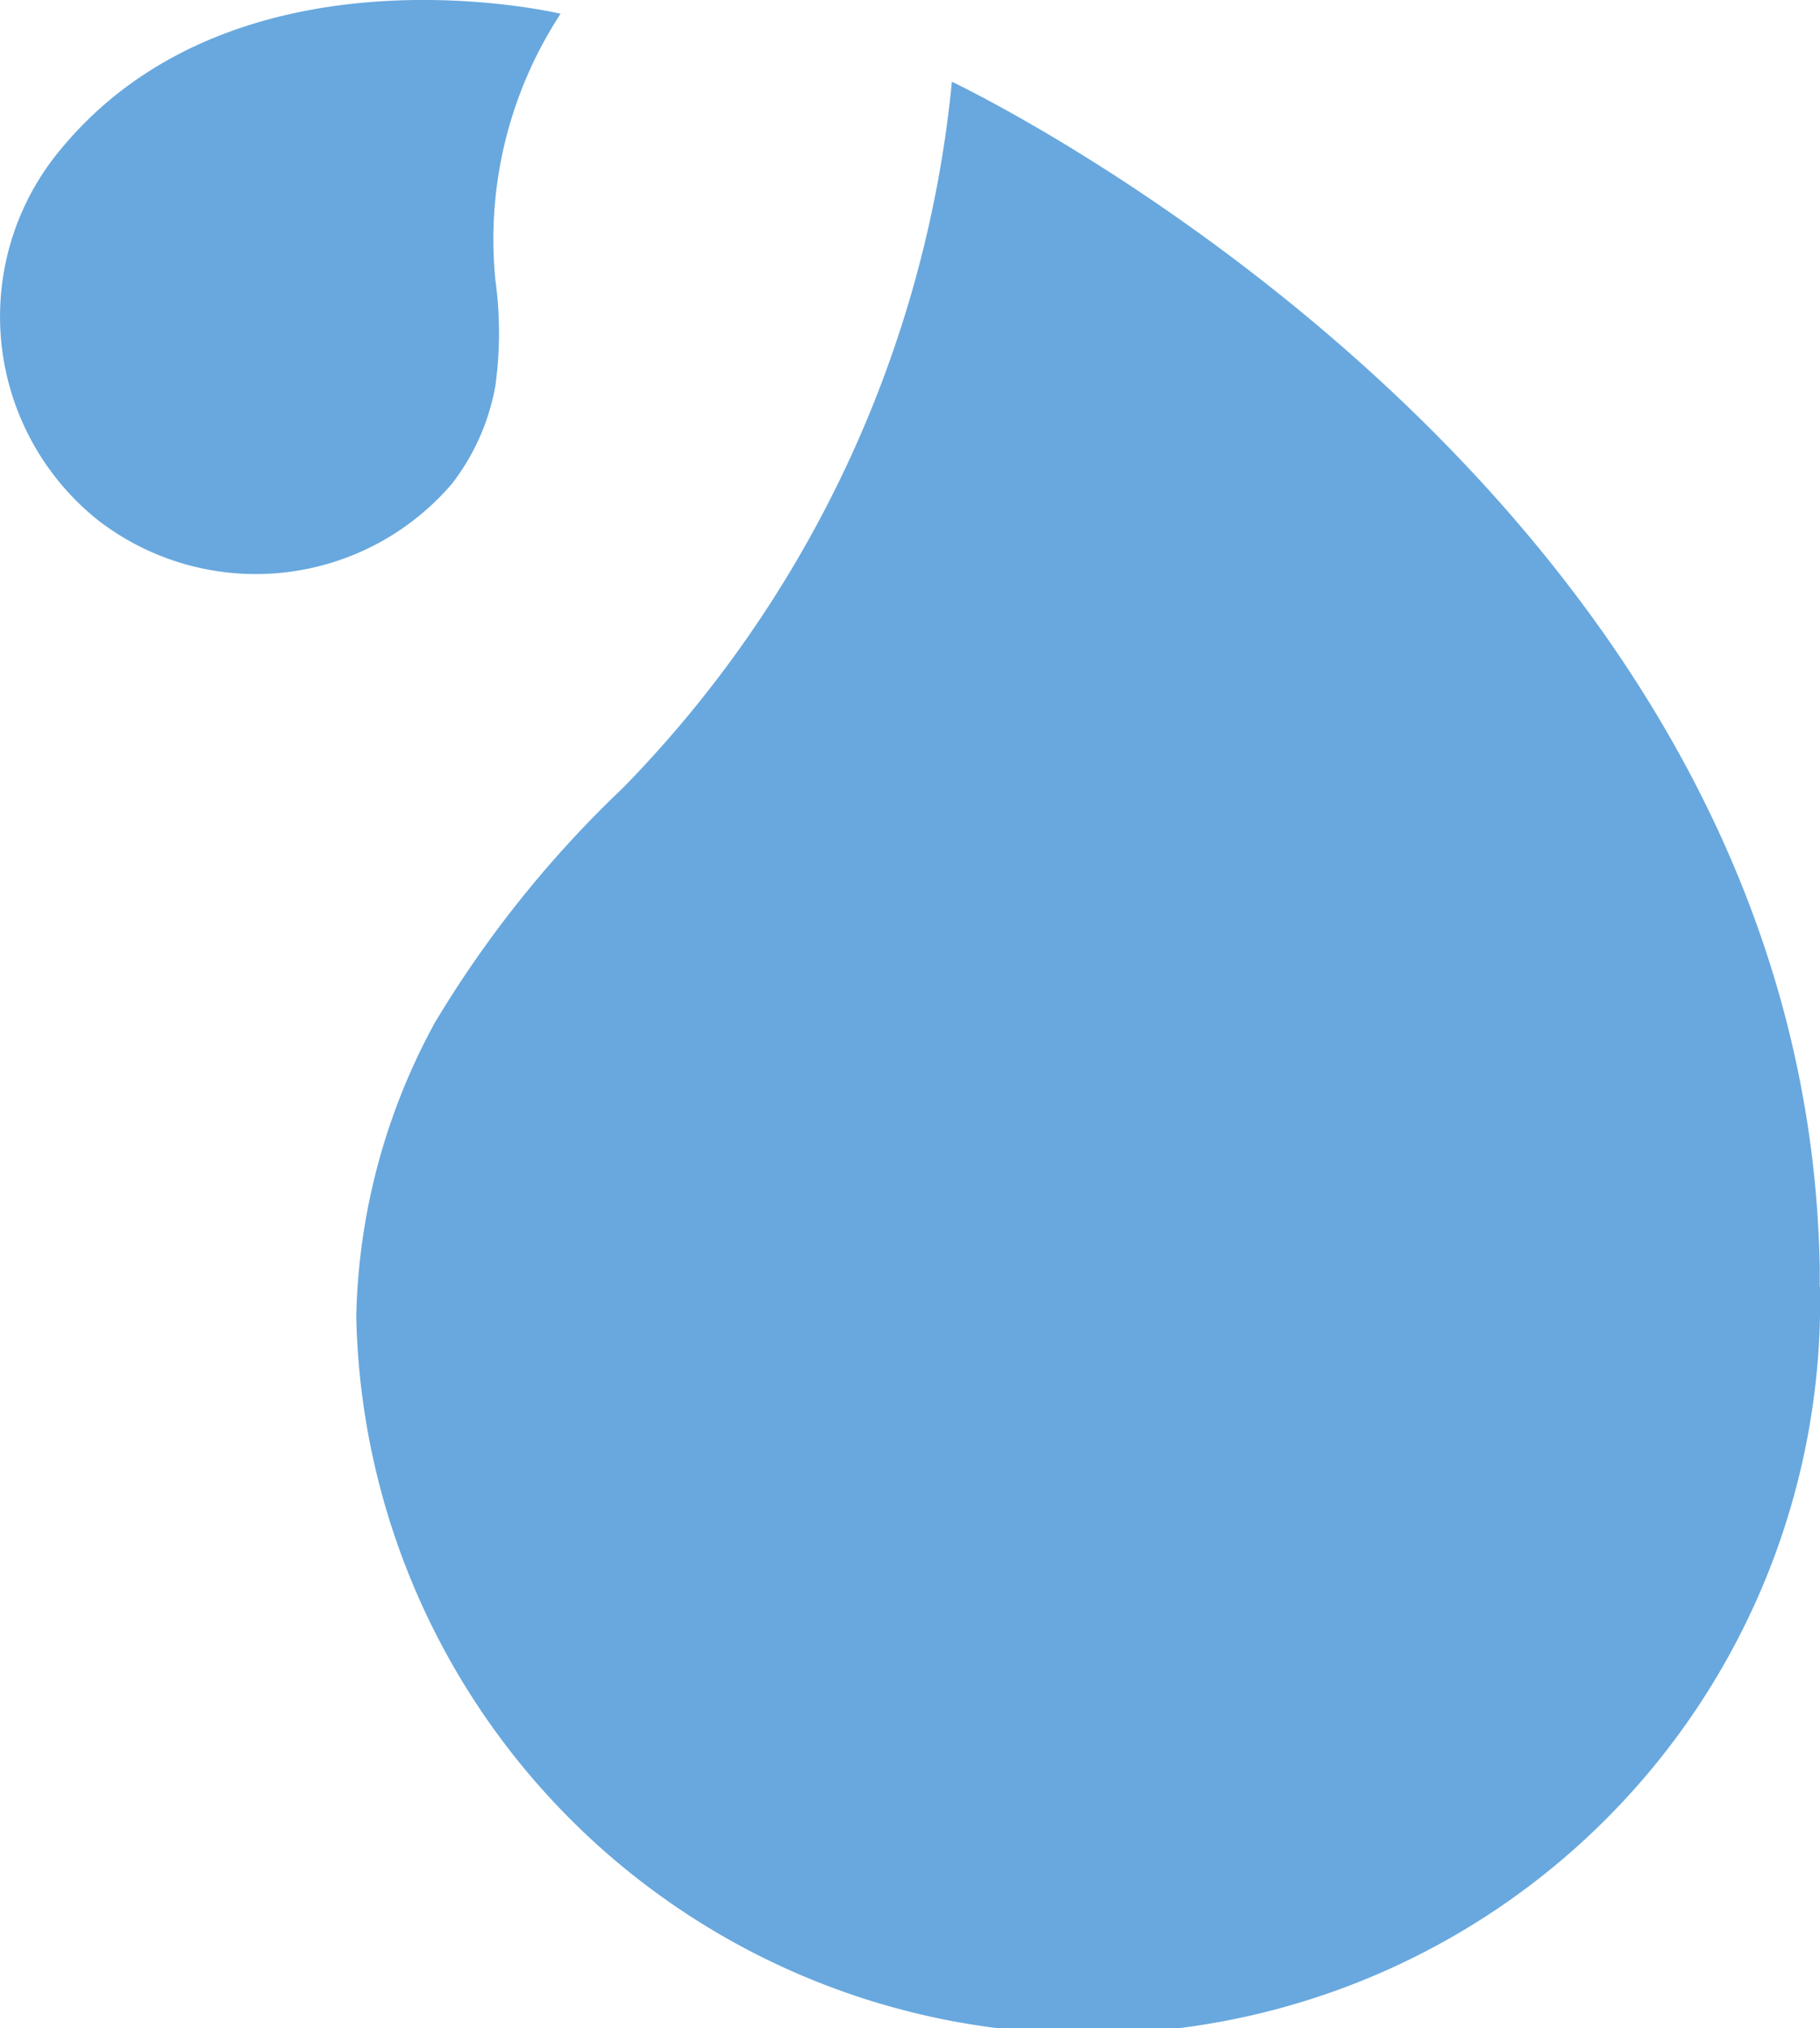
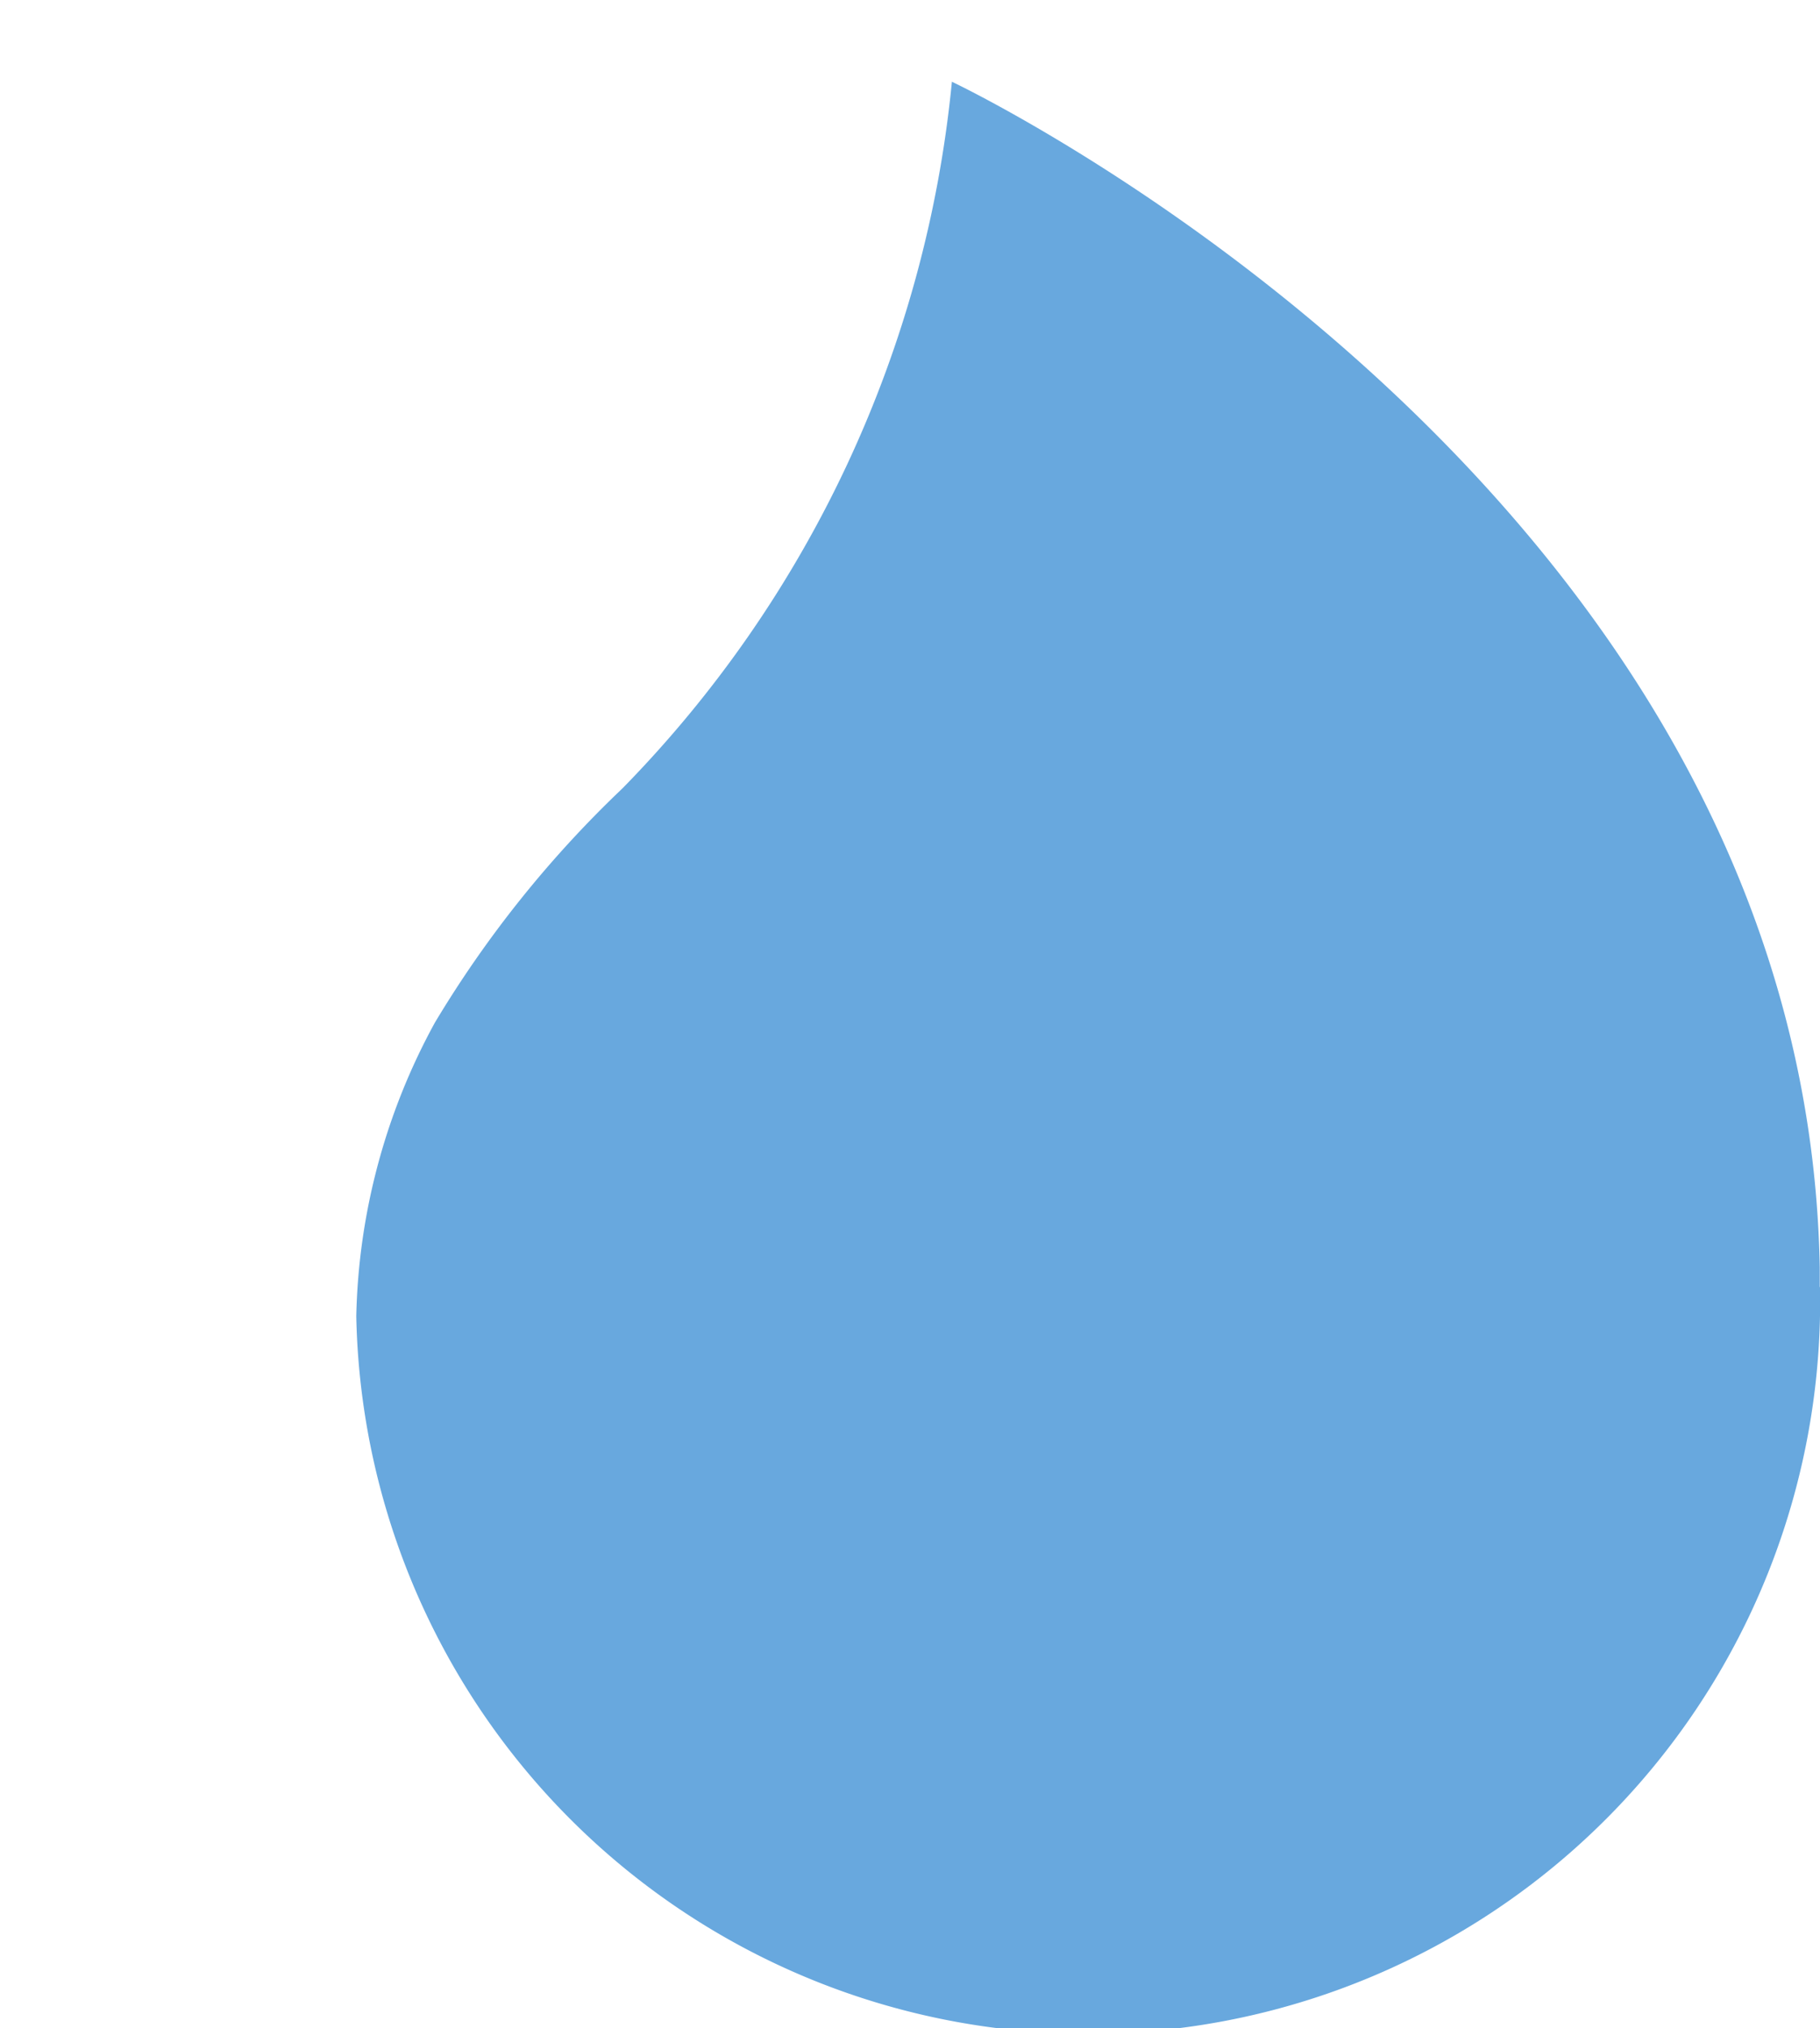
<svg xmlns="http://www.w3.org/2000/svg" width="21.047" height="23.45" viewBox="0 0 21.047 23.45">
  <g id="Groupe_5" data-name="Groupe 5" transform="translate(-761.833 -1371.487)">
    <g id="Groupe_4" data-name="Groupe 4" transform="translate(761.833 1371.487)">
      <path id="Tracé_128" data-name="Tracé 128" d="M25.283,18.323a8.465,8.465,0,0,1-16.927.337,7.386,7.386,0,0,1,.909-3.394,12.837,12.837,0,0,1,2.17-2.709,13.541,13.541,0,0,0,3.809-8.169s9.872,4.657,10.036,13.707c0,.076,0,.152,0,.228" transform="translate(-4.236 -3.443)" fill="#68a8de" />
-       <path id="Tracé_129" data-name="Tracé 129" d="M.663,1.774a3.014,3.014,0,0,0,.466,4.237,2.986,2.986,0,0,0,4.1-.421,2.6,2.6,0,0,0,.5-1.131,4.515,4.515,0,0,0,0-1.221A4.762,4.762,0,0,1,6.483.159S2.749-.735.714,1.712l-.051.062" transform="translate(0 0)" fill="#68a8de" />
    </g>
  </g>
</svg>